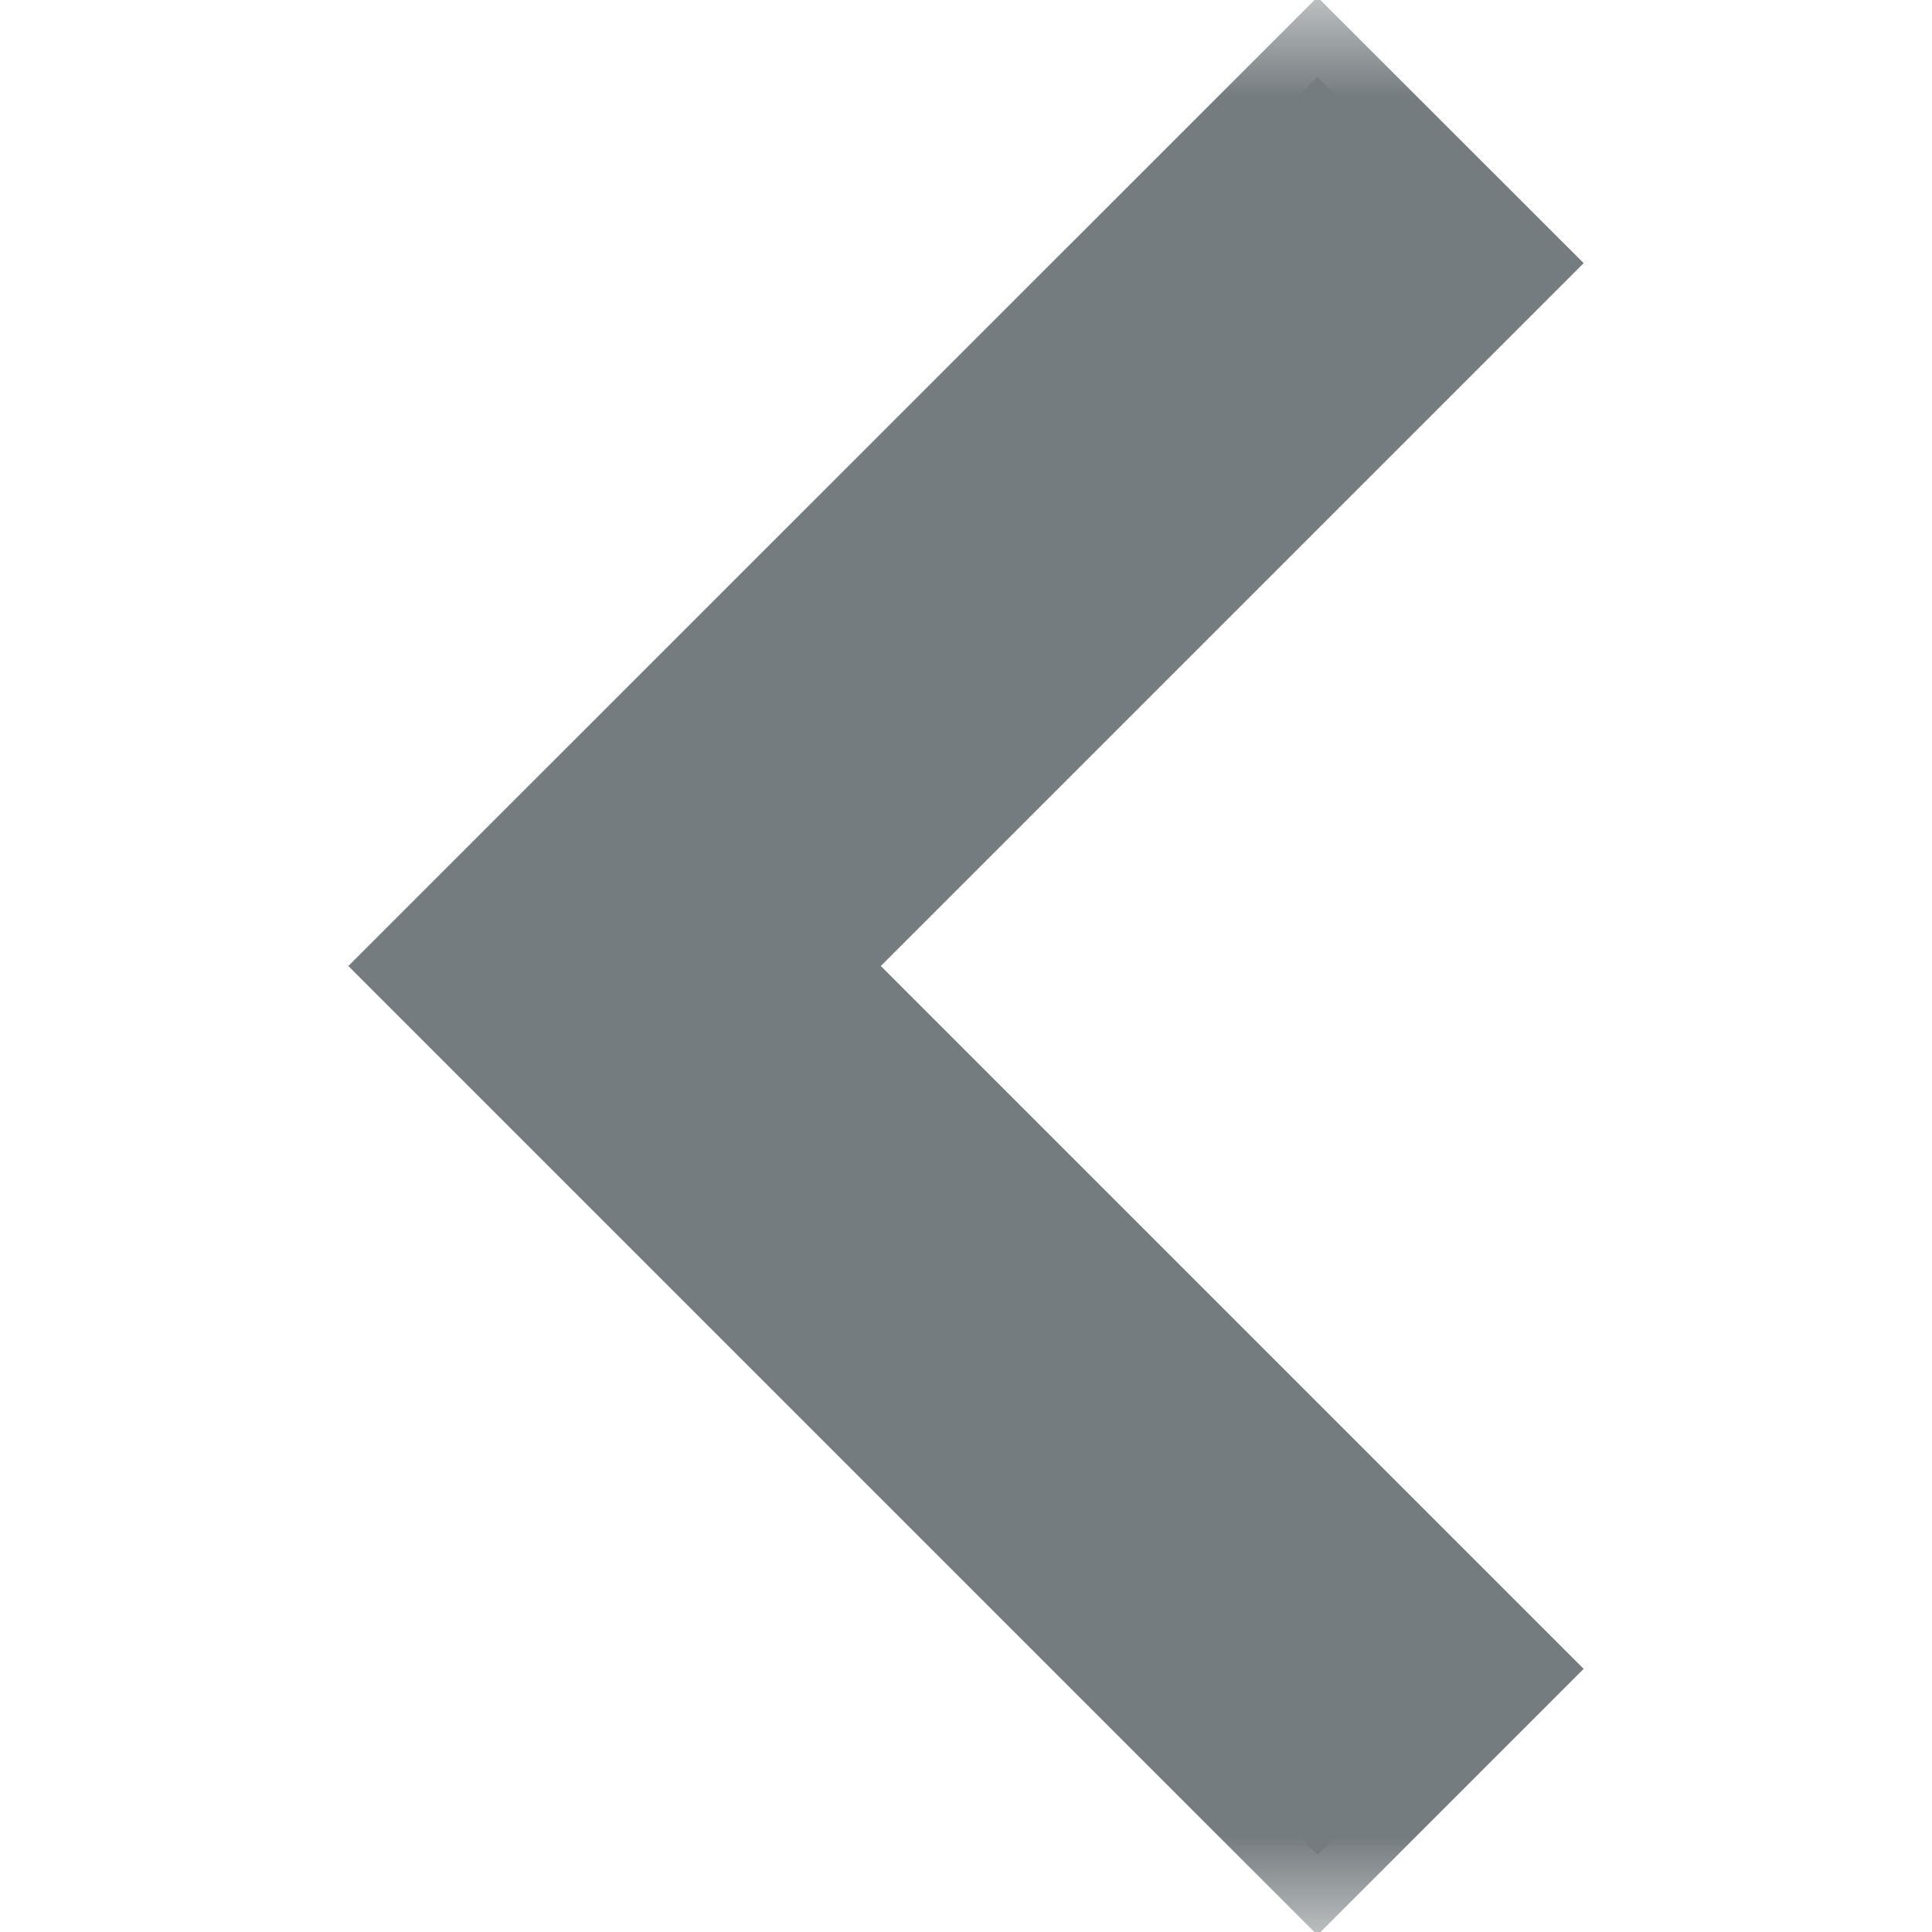
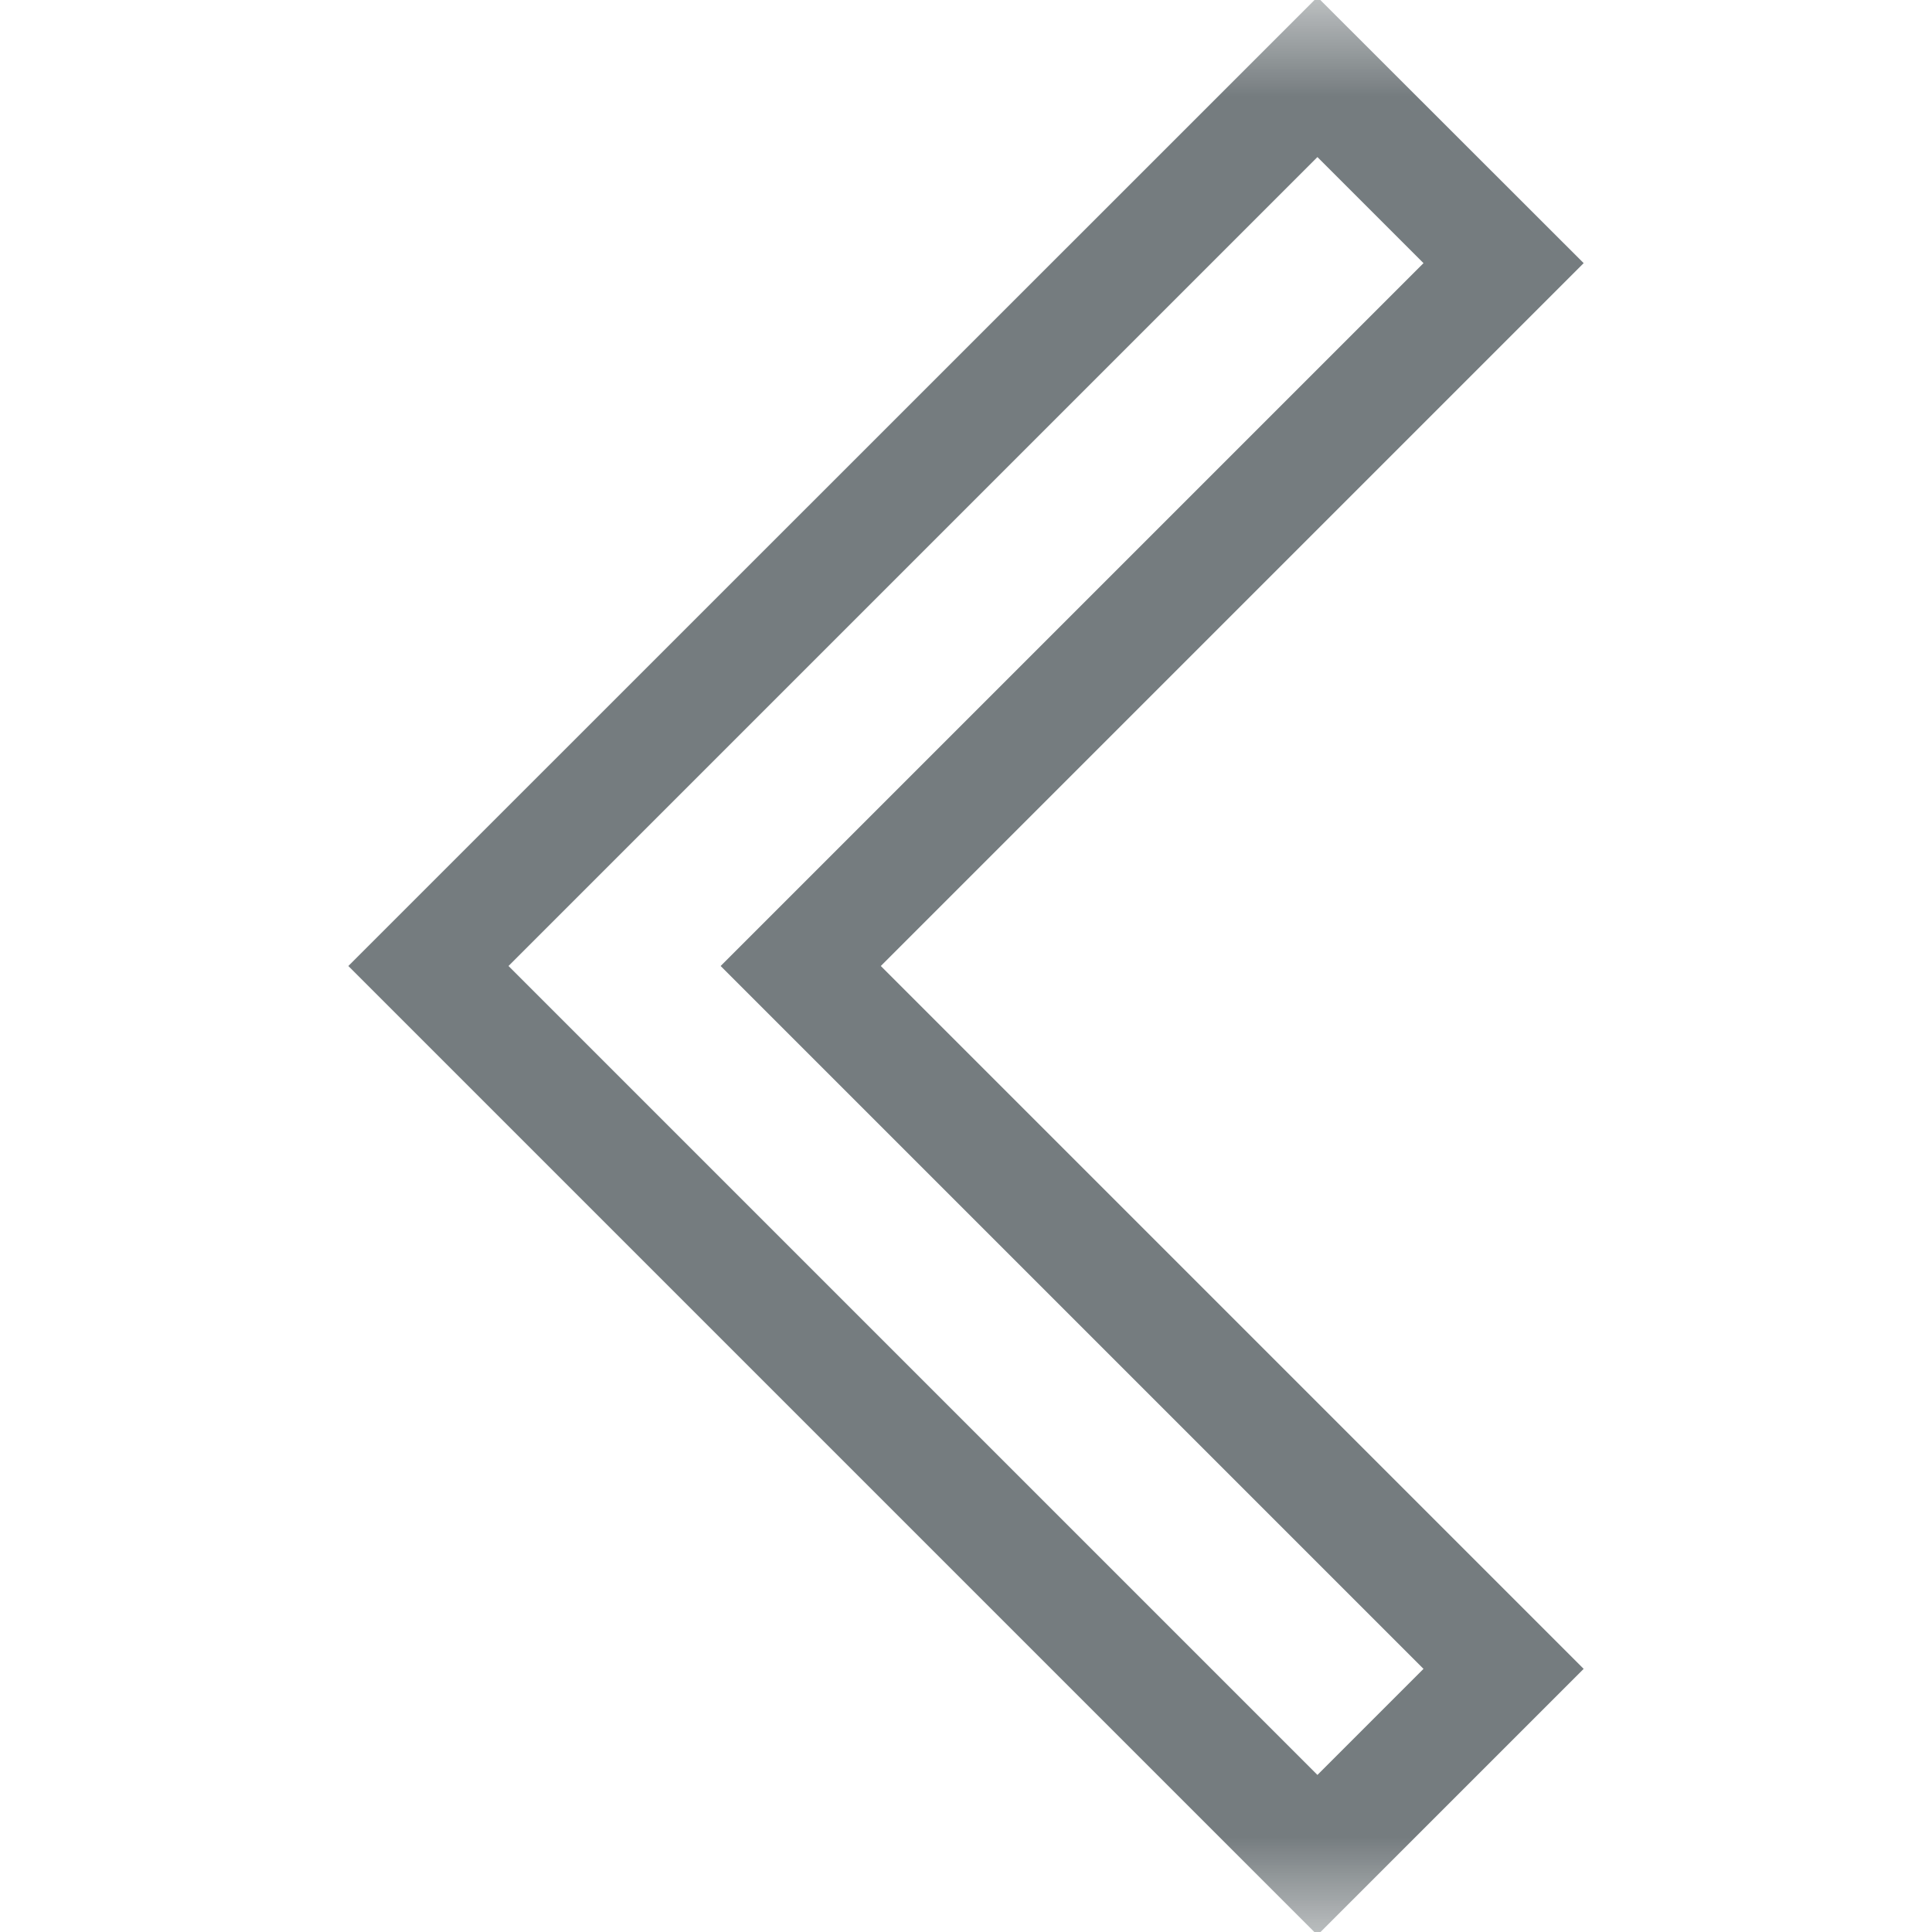
<svg xmlns="http://www.w3.org/2000/svg" width="10" height="10" viewBox="0 0 10 10" fill="none">
-   <path d="M2.218 5L6.819 9.601L7.782 8.638L4.145 5L7.782 1.362L6.819 0.399L2.218 5Z" fill="#757C7F" />
  <mask id="mask0_154_1349" style="mask-type:luminance" maskUnits="userSpaceOnUse" x="0" y="0" width="10" height="10">
    <path d="M10 10L10 1.39079e-06L4.37114e-07 9.53674e-07L0 10L10 10Z" fill="white" />
  </mask>
  <g mask="url(#mask0_154_1349)">
    <path fill-rule="evenodd" clip-rule="evenodd" d="M1.803 5L6.819 -0.015L8.197 1.362L4.559 5L8.197 8.638L6.819 10.016L1.803 5ZM6.819 9.187L7.368 8.638L3.73 5L7.368 1.362L6.819 0.813L2.632 5L6.819 9.187Z" fill="#757C7F" />
  </g>
</svg>